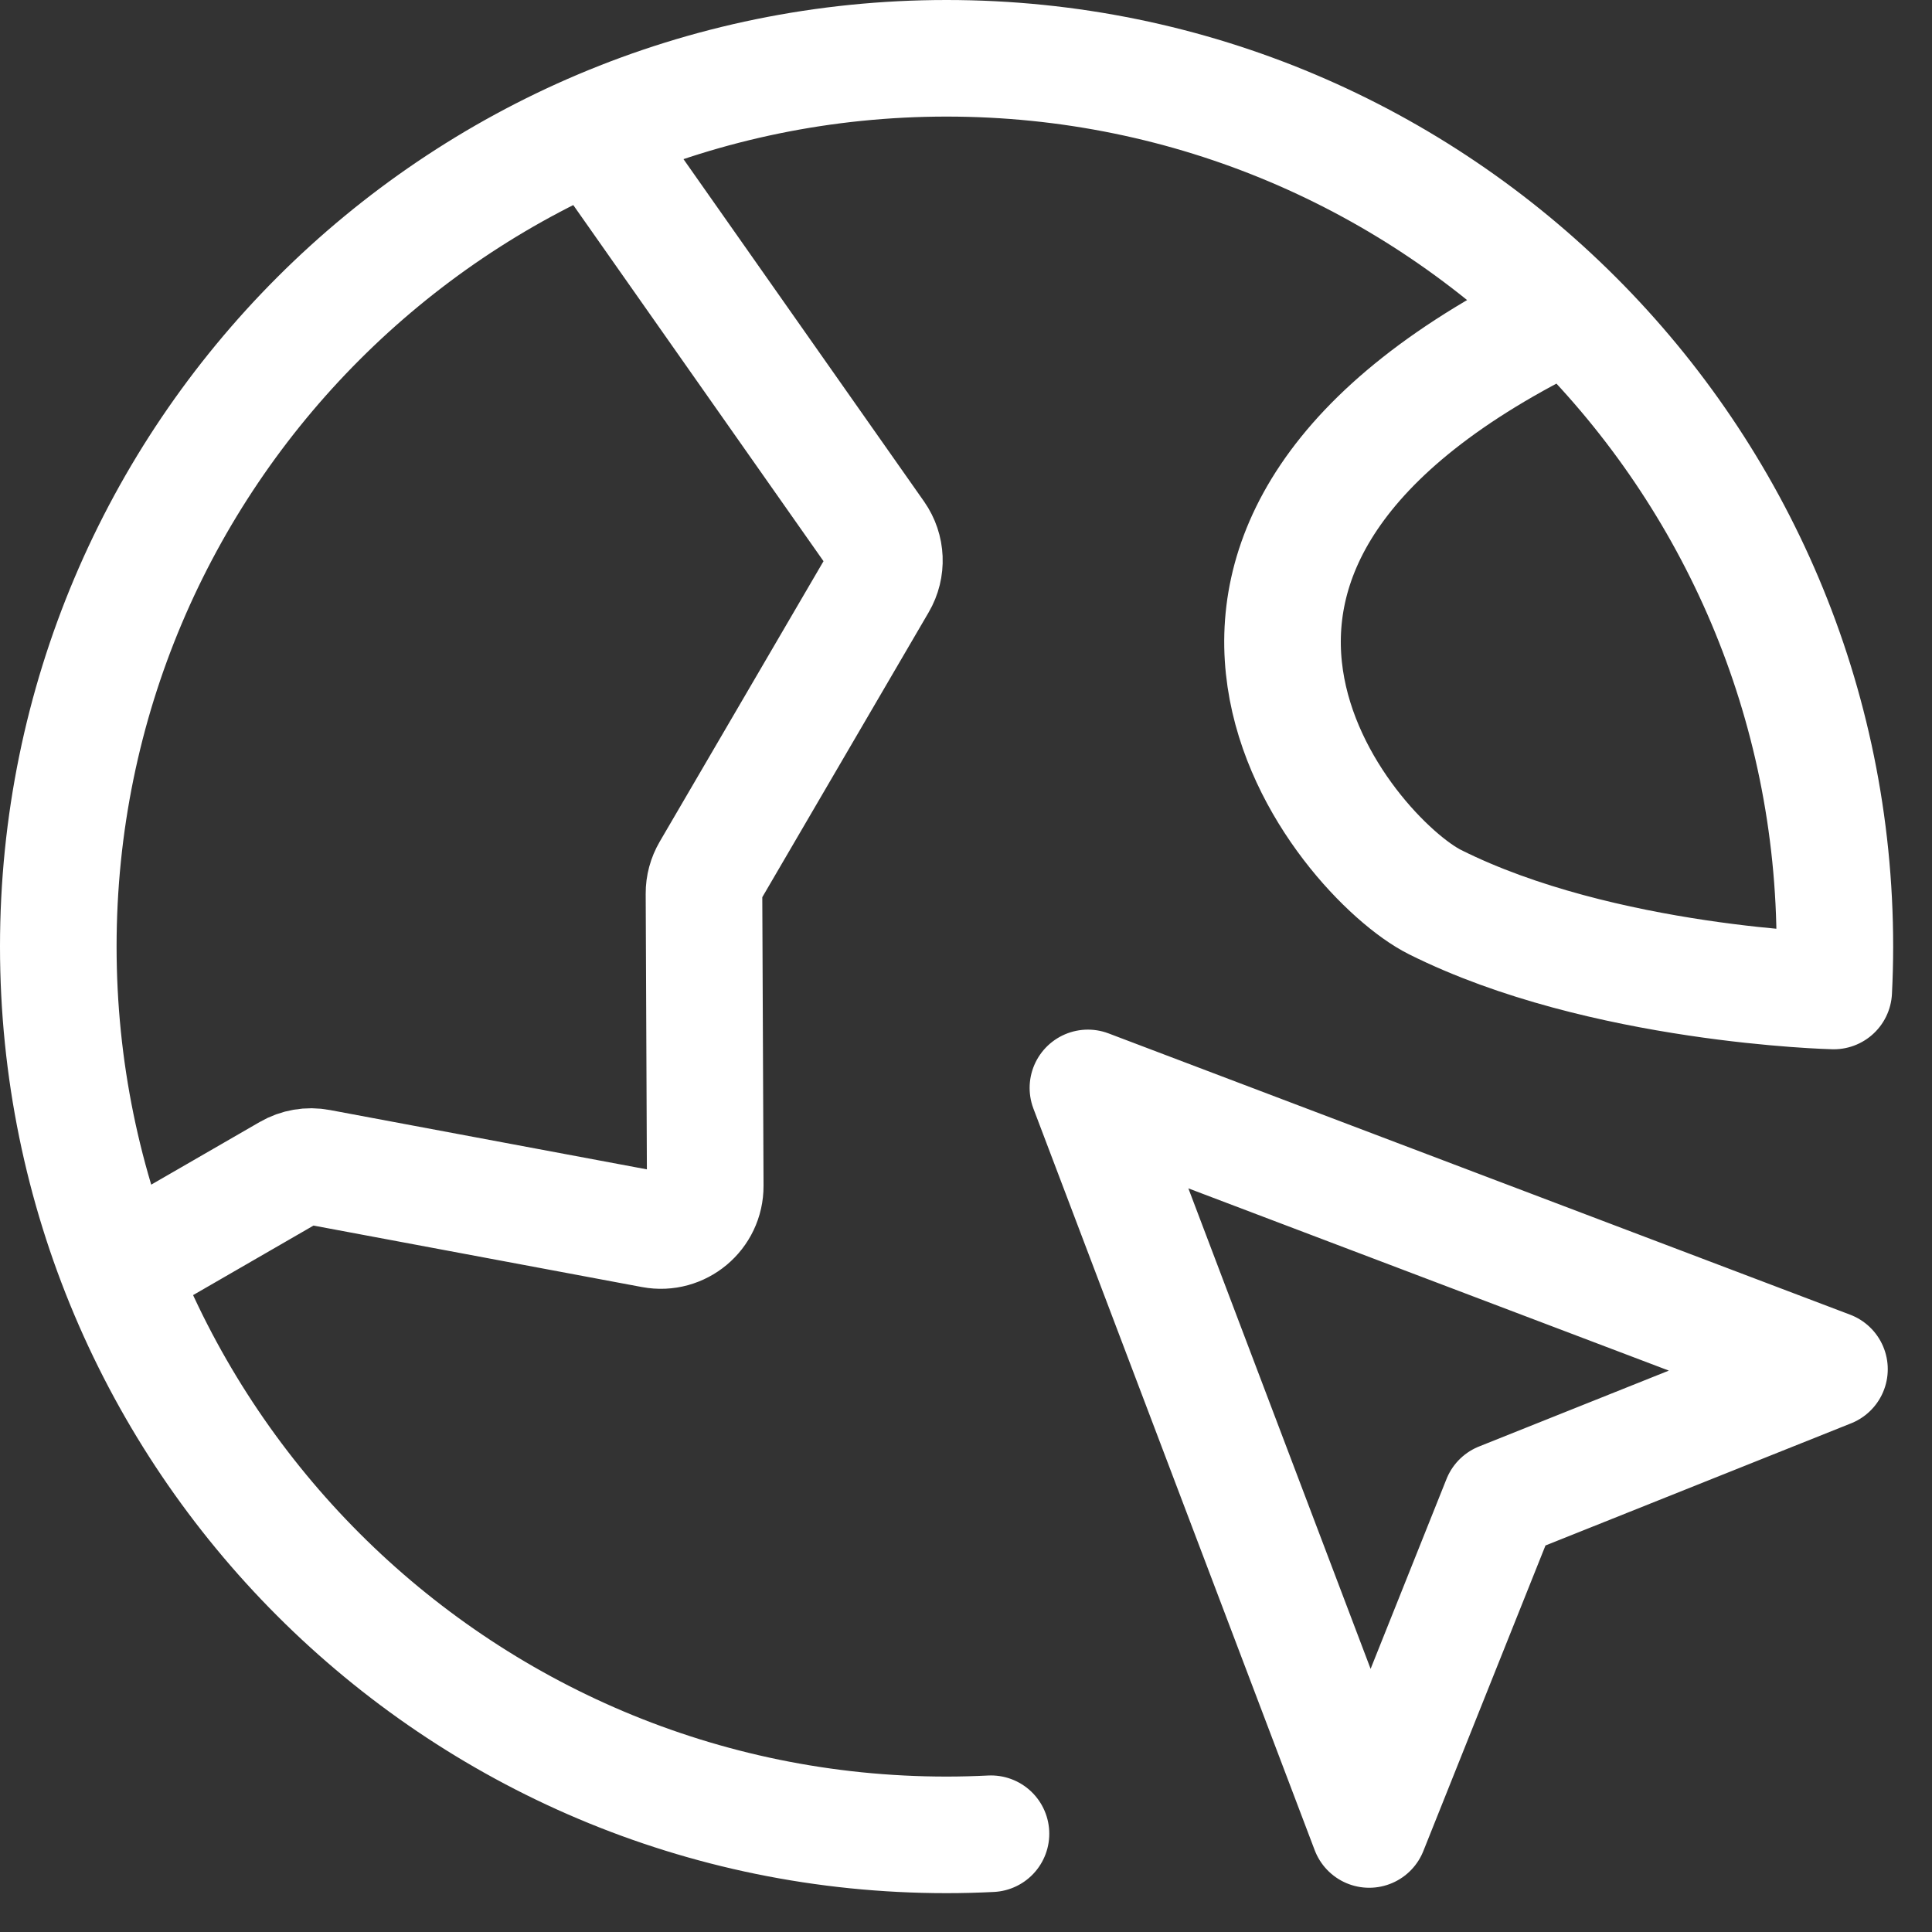
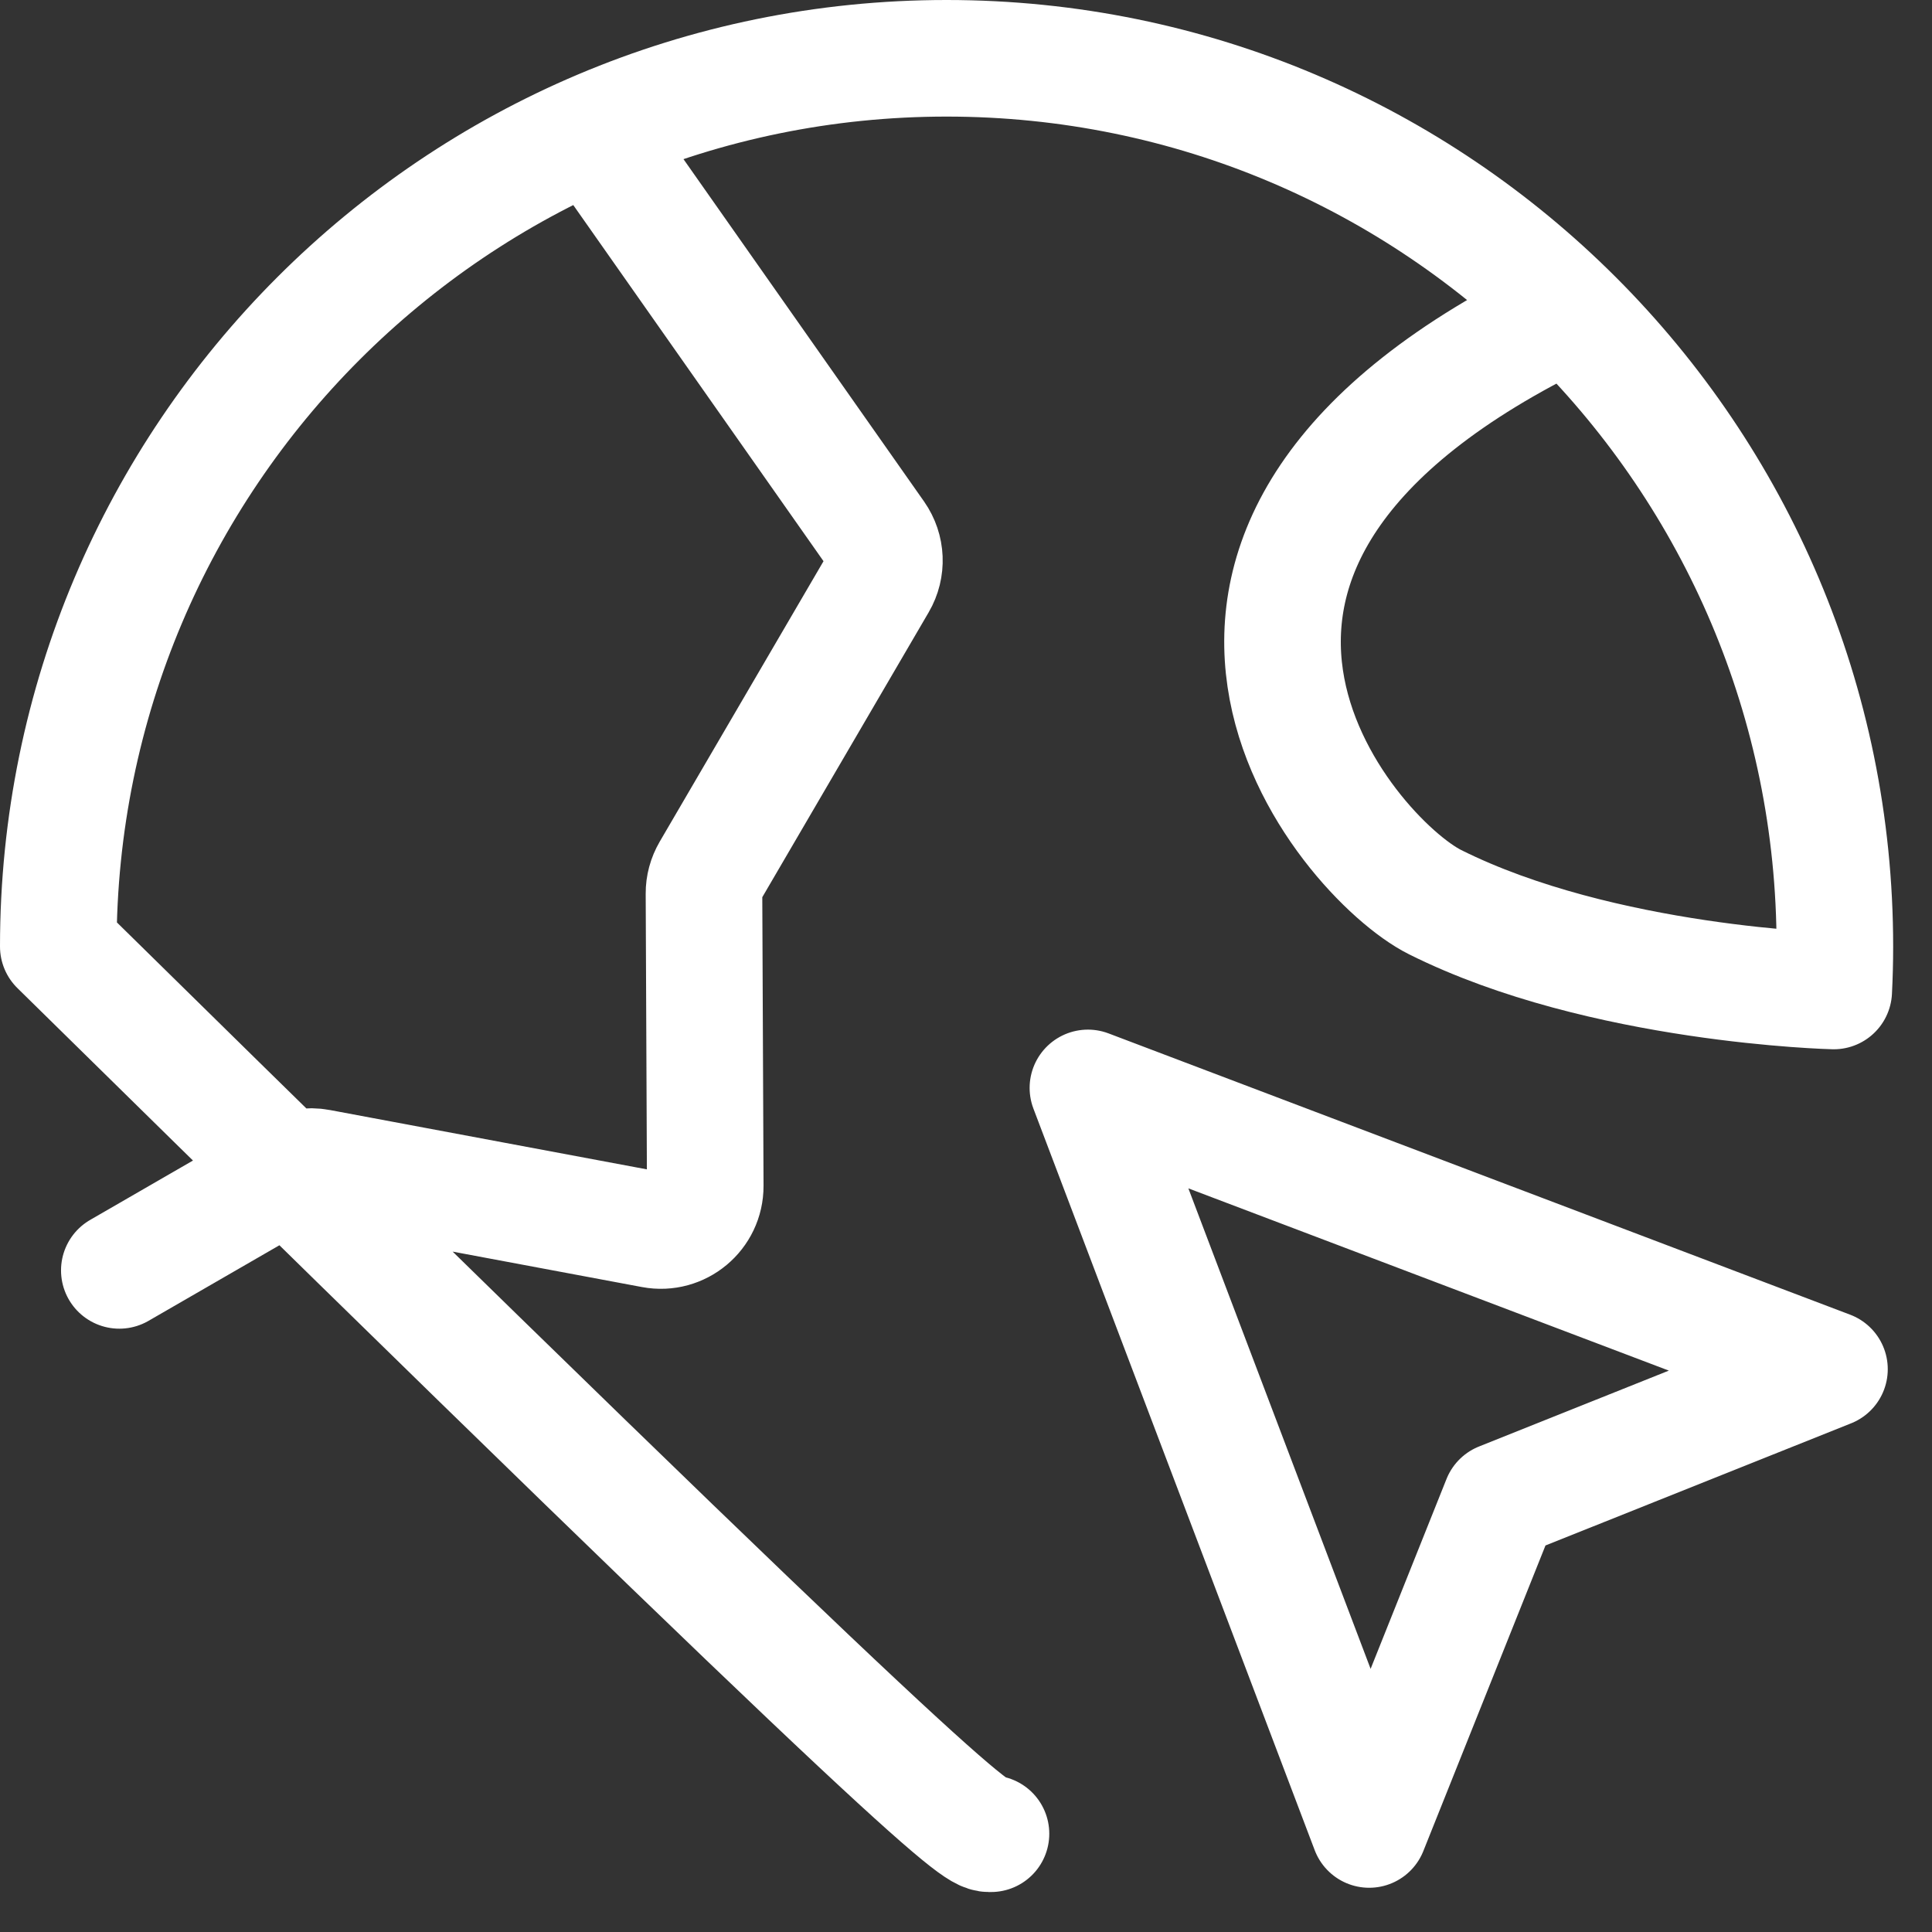
<svg xmlns="http://www.w3.org/2000/svg" width="29" height="29" viewBox="0 0 29 29" fill="none">
  <rect x="0" y="0" width="29" height="29" fill="#333333" stroke="none" />
-   <path d="M1.791 19.069L4.335 17.6C4.473 17.52 4.634 17.492 4.791 17.522L9.797 18.459C10.208 18.536 10.588 18.219 10.586 17.8L10.567 13.414C10.566 13.295 10.598 13.178 10.658 13.075L13.184 8.75C13.316 8.525 13.304 8.244 13.154 8.03L8.9 1.976M23.542 4.687C16.209 8.208 20.208 12.875 21.542 13.542C24.045 14.793 27.525 14.875 27.525 14.875C27.536 14.654 27.542 14.432 27.542 14.208C27.542 6.845 21.572 0.875 14.208 0.875C6.845 0.875 0.875 6.845 0.875 14.208C0.875 21.572 6.845 27.542 14.208 27.542C14.432 27.542 14.654 27.536 14.875 27.525M20.552 27.461L16.33 16.33L27.461 20.552L22.525 22.525L20.552 27.461Z" stroke="white" stroke-width="1.75" stroke-linecap="round" stroke-linejoin="round" />
+   <path d="M1.791 19.069L4.335 17.6C4.473 17.52 4.634 17.492 4.791 17.522L9.797 18.459C10.208 18.536 10.588 18.219 10.586 17.8L10.567 13.414C10.566 13.295 10.598 13.178 10.658 13.075L13.184 8.75C13.316 8.525 13.304 8.244 13.154 8.03L8.9 1.976M23.542 4.687C16.209 8.208 20.208 12.875 21.542 13.542C24.045 14.793 27.525 14.875 27.525 14.875C27.536 14.654 27.542 14.432 27.542 14.208C27.542 6.845 21.572 0.875 14.208 0.875C6.845 0.875 0.875 6.845 0.875 14.208C14.432 27.542 14.654 27.536 14.875 27.525M20.552 27.461L16.33 16.33L27.461 20.552L22.525 22.525L20.552 27.461Z" stroke="white" stroke-width="1.75" stroke-linecap="round" stroke-linejoin="round" />
</svg>